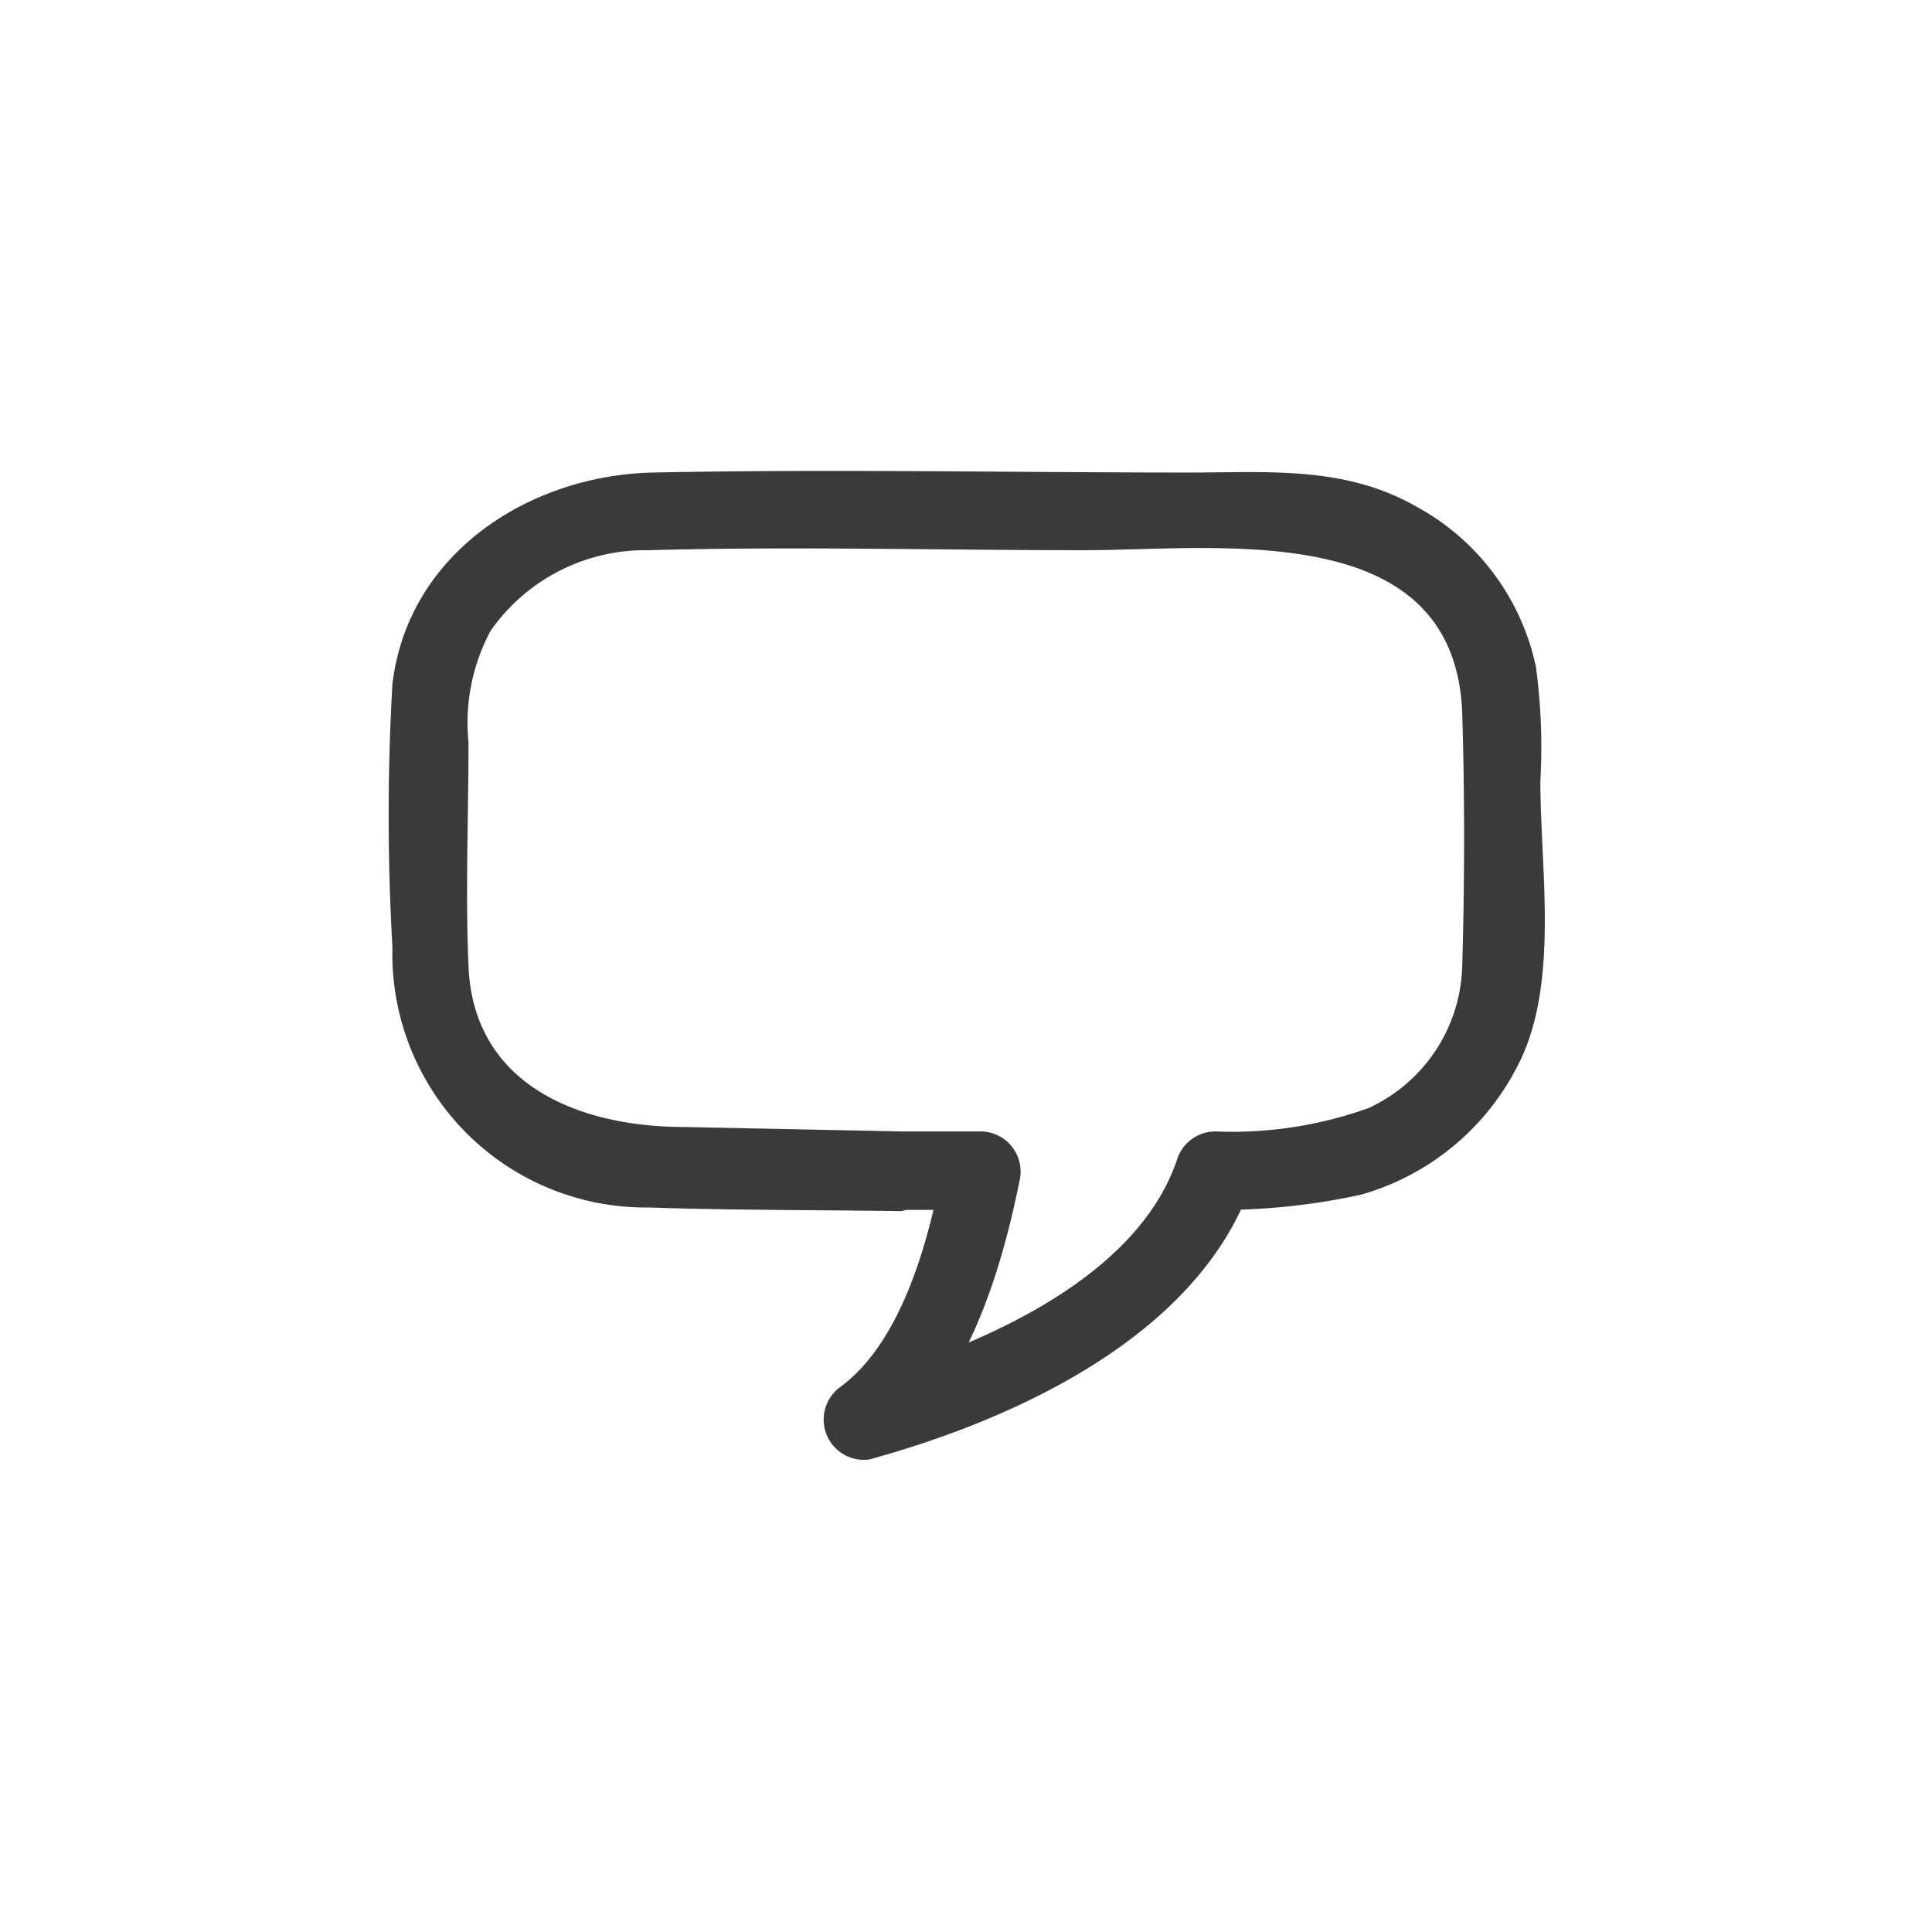
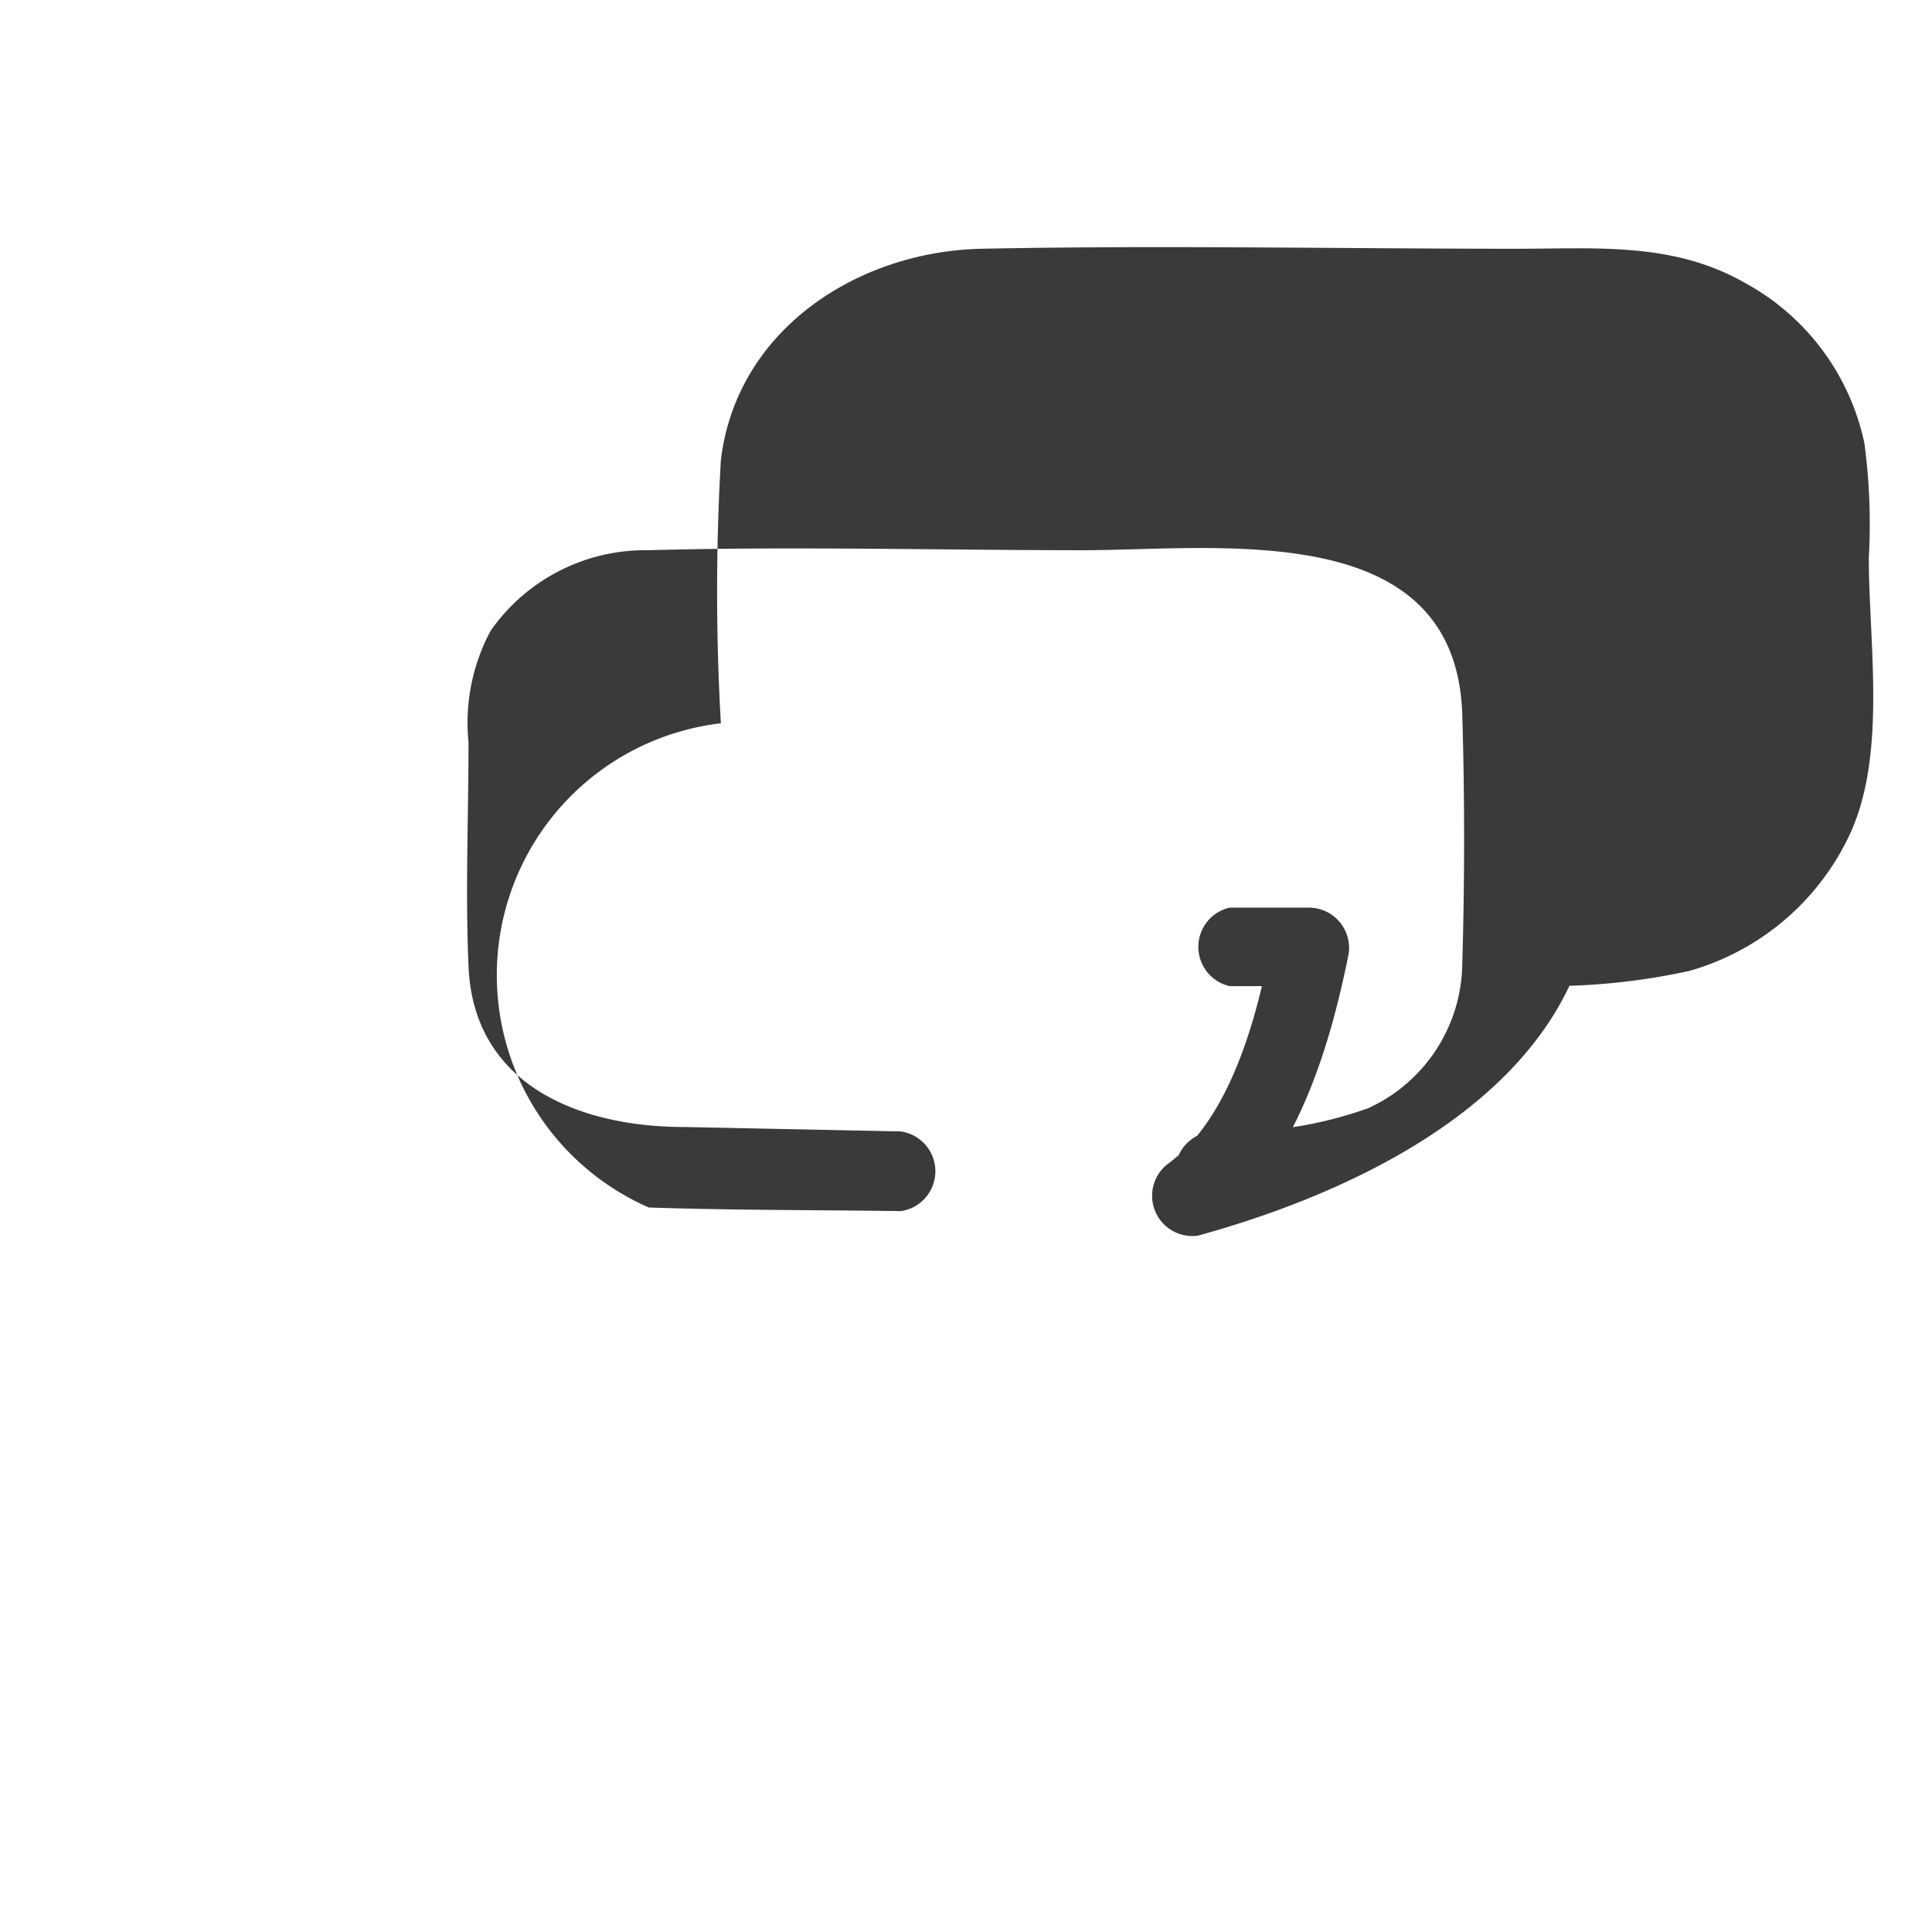
<svg xmlns="http://www.w3.org/2000/svg" viewBox="0 0 48 48">
  <defs>
    <style>.a46bdc6b-ad12-48a6-aea9-3613cbefcbc6{fill:#3a3a3a;}</style>
  </defs>
  <g id="a2a6a3f2-c4a9-4375-b84f-0c59bf2cb7f1" data-name="圖層 2">
-     <path class="a46bdc6b-ad12-48a6-aea9-3613cbefcbc6" d="M22.38,28.11,17,28c-2.54,0-5.24-1-5.36-4-.08-1.84,0-3.71,0-5.56a4.84,4.84,0,0,1,.55-2.77,4.69,4.69,0,0,1,3.93-2c3.59-.1,7.19,0,10.78,0,3.38,0,9.28-.84,9.43,4.09.06,2,.06,4.13,0,6.19A4,4,0,0,1,34,27.53a10.06,10.06,0,0,1-3.82.58,1,1,0,0,0-.94.71c-1.05,3.09-5.26,4.77-8.16,5.56l.75,1.78c2.1-1.5,3-4.36,3.5-6.82a1,1,0,0,0-.94-1.23h-2a1,1,0,0,0,0,1.95h2l-.94-1.24c-.34,1.87-1,4.5-2.6,5.66a1,1,0,0,0,.75,1.78c3.64-1,8.22-3.09,9.52-6.92l-.94.72a16.36,16.36,0,0,0,3.64-.38,6.3,6.3,0,0,0,3.92-3.27c1-2,.53-4.82.53-7a15,15,0,0,0-.11-2.84,5.93,5.93,0,0,0-3-4c-1.77-1-3.68-.83-5.61-.83-4.43,0-8.88-.09-13.31,0-3.08.06-6.1,2-6.49,5.25a57.06,57.06,0,0,0,0,6.54A6.3,6.3,0,0,0,16.12,30c2.09.07,4.18.06,6.26.09A1,1,0,0,0,22.38,28.11Z" />
+     <path class="a46bdc6b-ad12-48a6-aea9-3613cbefcbc6" d="M22.38,28.11,17,28c-2.54,0-5.24-1-5.36-4-.08-1.84,0-3.71,0-5.56a4.84,4.84,0,0,1,.55-2.77,4.69,4.69,0,0,1,3.93-2c3.59-.1,7.19,0,10.78,0,3.38,0,9.28-.84,9.43,4.09.06,2,.06,4.13,0,6.19A4,4,0,0,1,34,27.53a10.06,10.06,0,0,1-3.82.58,1,1,0,0,0-.94.71l.75,1.78c2.1-1.5,3-4.36,3.5-6.82a1,1,0,0,0-.94-1.23h-2a1,1,0,0,0,0,1.95h2l-.94-1.24c-.34,1.87-1,4.5-2.6,5.66a1,1,0,0,0,.75,1.78c3.64-1,8.22-3.09,9.52-6.92l-.94.72a16.36,16.36,0,0,0,3.64-.38,6.3,6.3,0,0,0,3.92-3.27c1-2,.53-4.82.53-7a15,15,0,0,0-.11-2.84,5.93,5.93,0,0,0-3-4c-1.77-1-3.68-.83-5.61-.83-4.43,0-8.88-.09-13.31,0-3.08.06-6.1,2-6.49,5.25a57.06,57.06,0,0,0,0,6.54A6.3,6.3,0,0,0,16.12,30c2.09.07,4.18.06,6.26.09A1,1,0,0,0,22.38,28.11Z" />
  </g>
</svg>